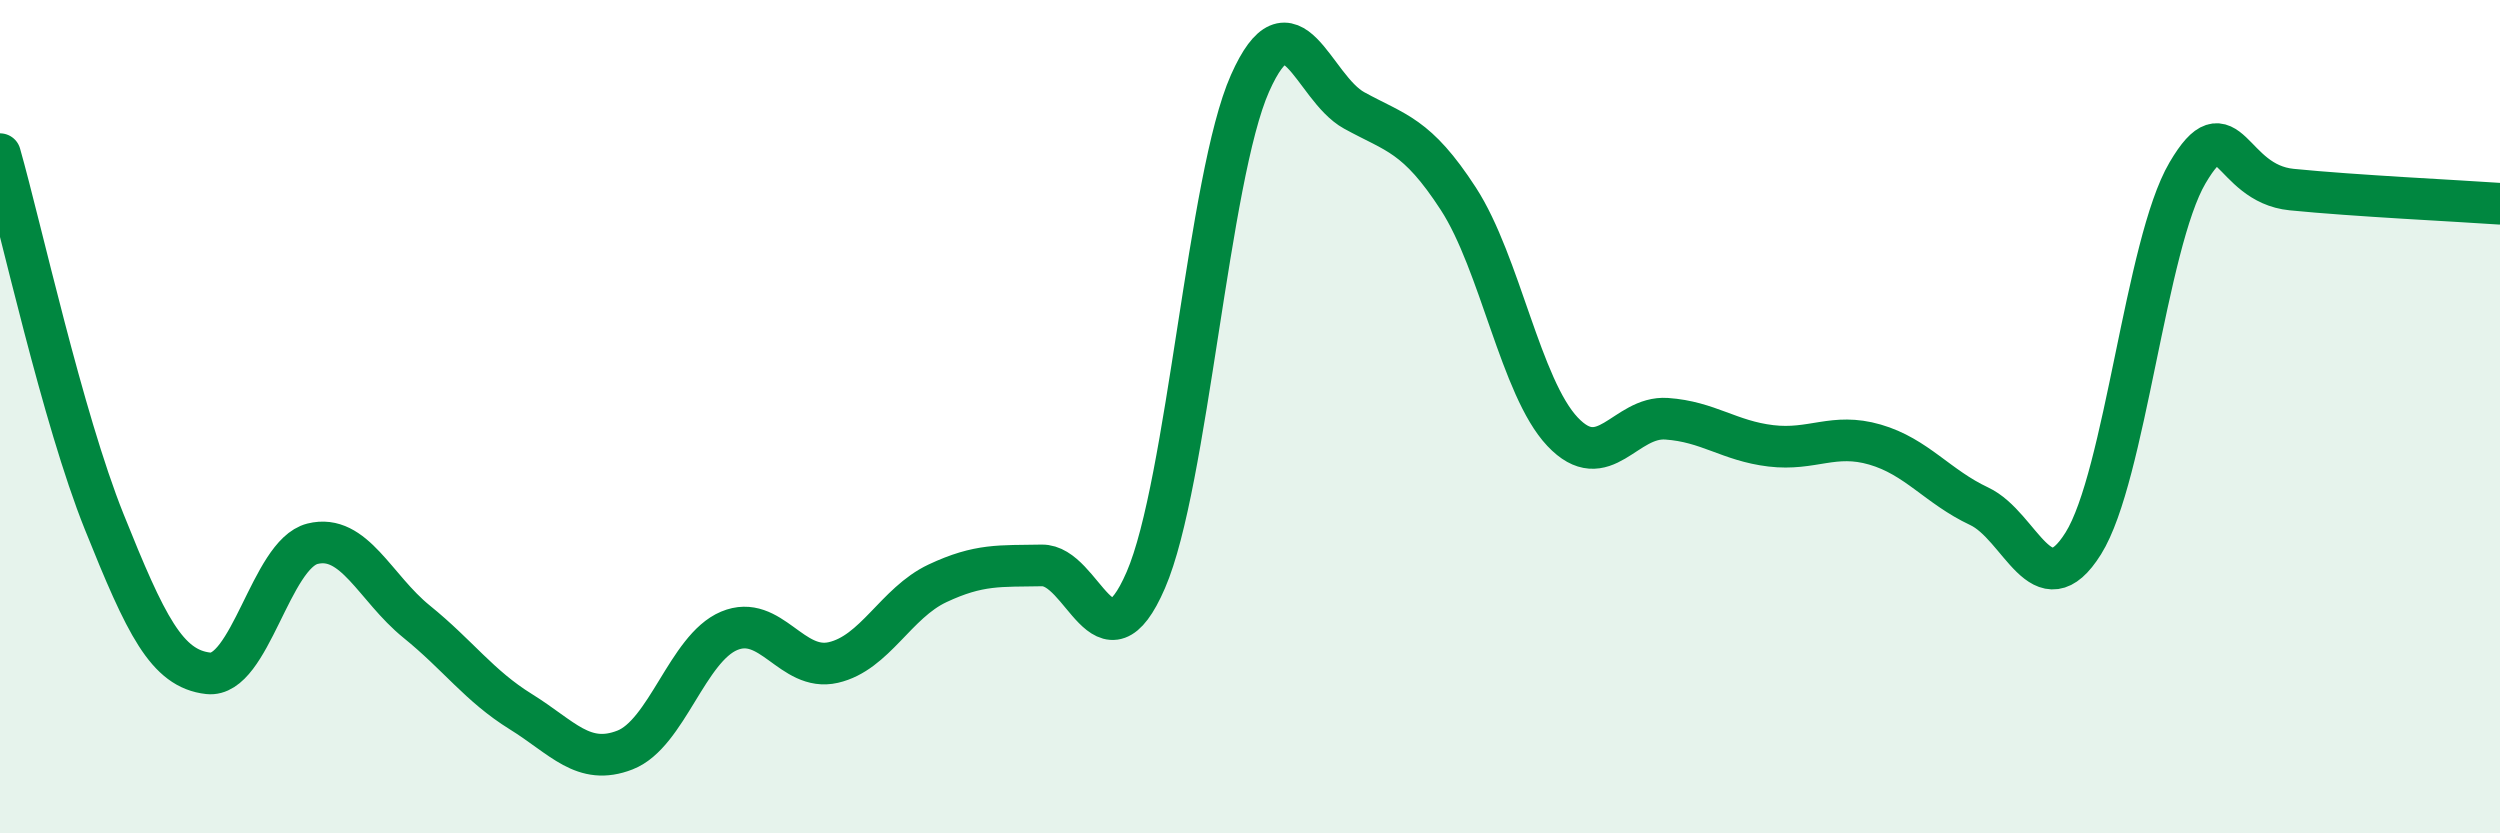
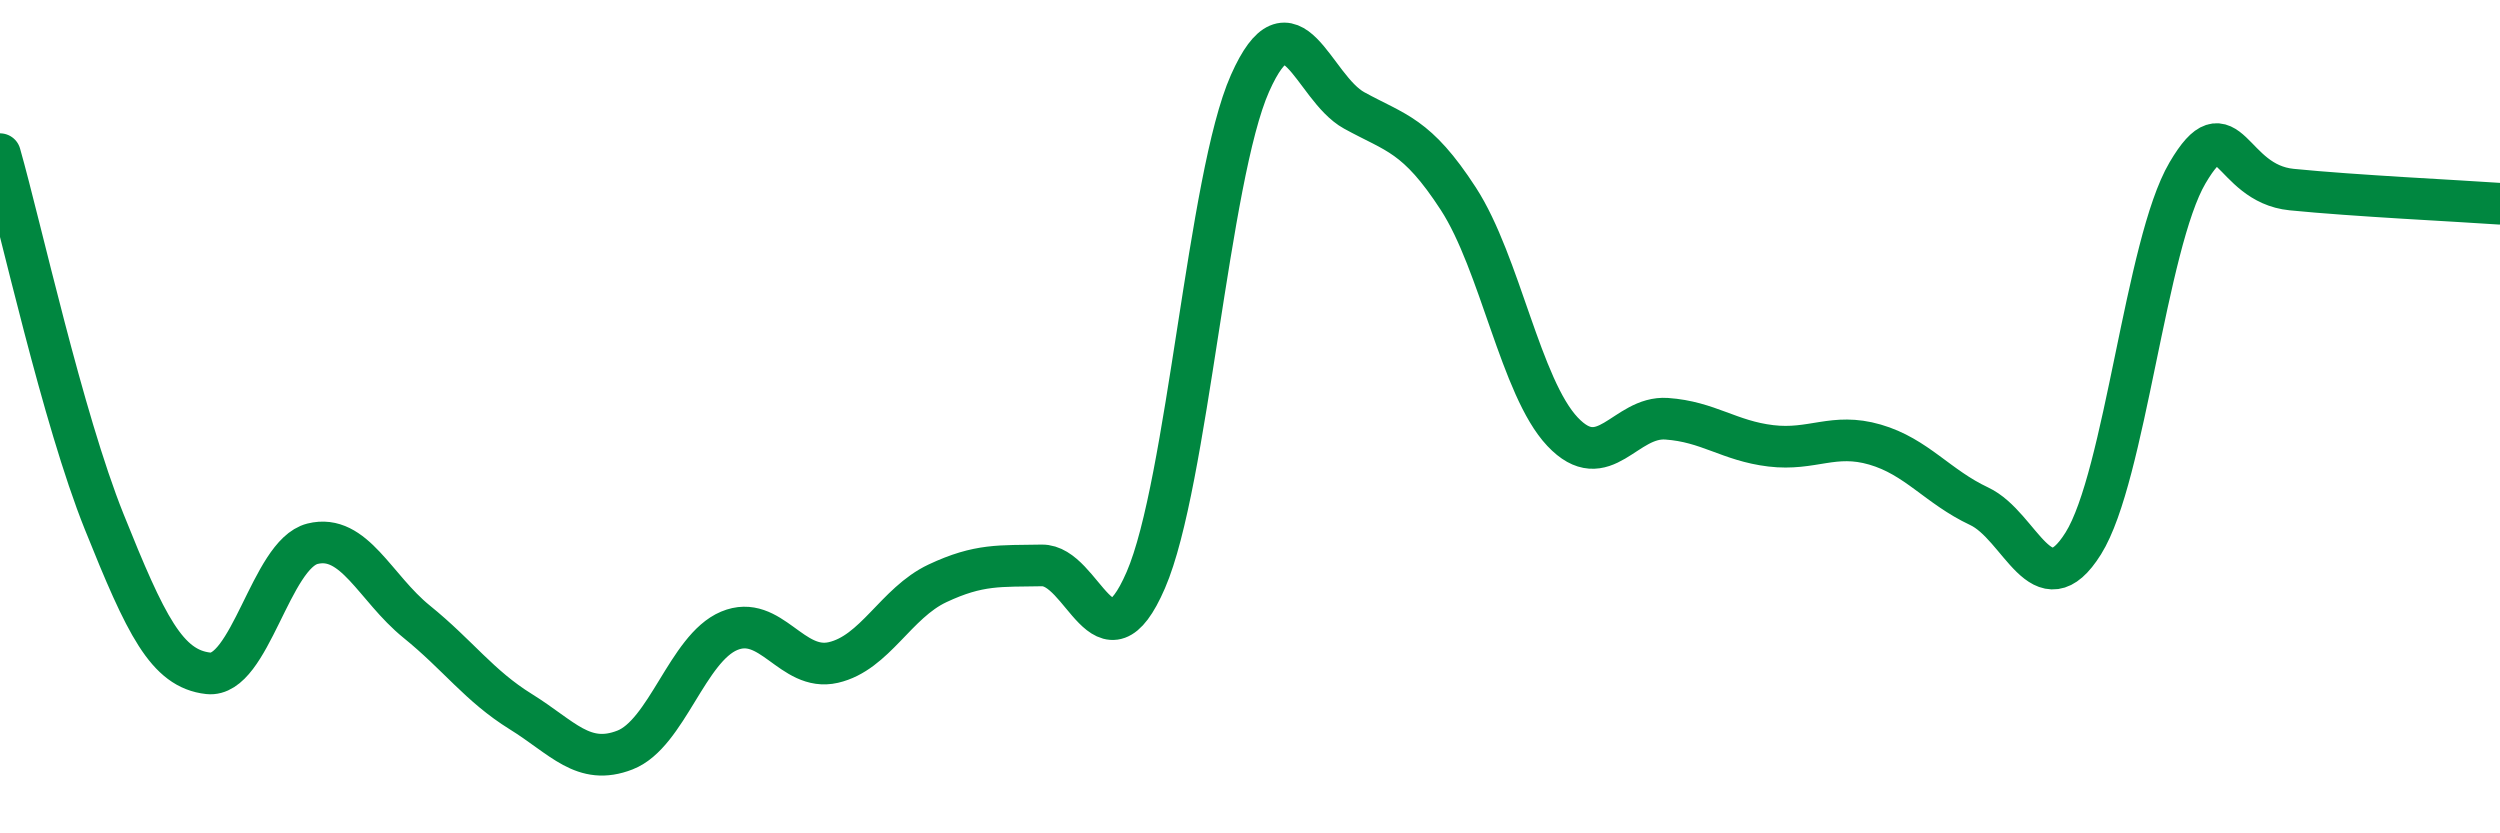
<svg xmlns="http://www.w3.org/2000/svg" width="60" height="20" viewBox="0 0 60 20">
-   <path d="M 0,3.7 C 0.5,5.46 1.5,10.03 2.5,12.52 C 3.5,15.01 4,16.05 5,16.16 C 6,16.27 6.5,13.3 7.5,13.05 C 8.5,12.8 9,14.11 10,14.92 C 11,15.73 11.5,16.46 12.5,17.08 C 13.5,17.7 14,18.39 15,18 C 16,17.61 16.5,15.56 17.5,15.14 C 18.5,14.72 19,16.13 20,15.9 C 21,15.67 21.5,14.47 22.5,14 C 23.5,13.53 24,13.59 25,13.57 C 26,13.55 26.5,16.23 27.5,13.92 C 28.5,11.61 29,4.25 30,2 C 31,-0.25 31.5,2.1 32.5,2.65 C 33.5,3.2 34,3.23 35,4.77 C 36,6.31 36.5,9.3 37.5,10.36 C 38.5,11.42 39,9.98 40,10.05 C 41,10.12 41.5,10.58 42.5,10.7 C 43.5,10.82 44,10.38 45,10.67 C 46,10.96 46.5,11.68 47.5,12.15 C 48.5,12.62 49,14.64 50,13.04 C 51,11.44 51.5,5.85 52.5,4.15 C 53.5,2.45 53.5,4.4 55,4.55 C 56.5,4.7 59,4.82 60,4.89L60 20L0 20Z" fill="#008740" opacity="0.1" stroke-linecap="round" stroke-linejoin="round" />
  <path d="M 0,3.7 C 0.5,5.46 1.5,10.03 2.5,12.52 C 3.5,15.01 4,16.05 5,16.16 C 6,16.27 6.5,13.3 7.5,13.05 C 8.5,12.8 9,14.11 10,14.92 C 11,15.73 11.5,16.46 12.5,17.08 C 13.5,17.7 14,18.39 15,18 C 16,17.61 16.5,15.56 17.5,15.14 C 18.5,14.72 19,16.13 20,15.9 C 21,15.67 21.5,14.47 22.5,14 C 23.5,13.53 24,13.59 25,13.57 C 26,13.55 26.5,16.23 27.5,13.92 C 28.5,11.61 29,4.25 30,2 C 31,-0.25 31.5,2.1 32.5,2.65 C 33.5,3.2 34,3.23 35,4.77 C 36,6.31 36.5,9.3 37.5,10.36 C 38.5,11.42 39,9.98 40,10.05 C 41,10.12 41.5,10.58 42.5,10.7 C 43.5,10.82 44,10.38 45,10.67 C 46,10.96 46.5,11.68 47.5,12.15 C 48.5,12.62 49,14.64 50,13.04 C 51,11.44 51.5,5.85 52.5,4.15 C 53.5,2.45 53.5,4.4 55,4.55 C 56.5,4.7 59,4.82 60,4.89" stroke="#008740" stroke-width="1" fill="none" stroke-linecap="round" stroke-linejoin="round" />
</svg>